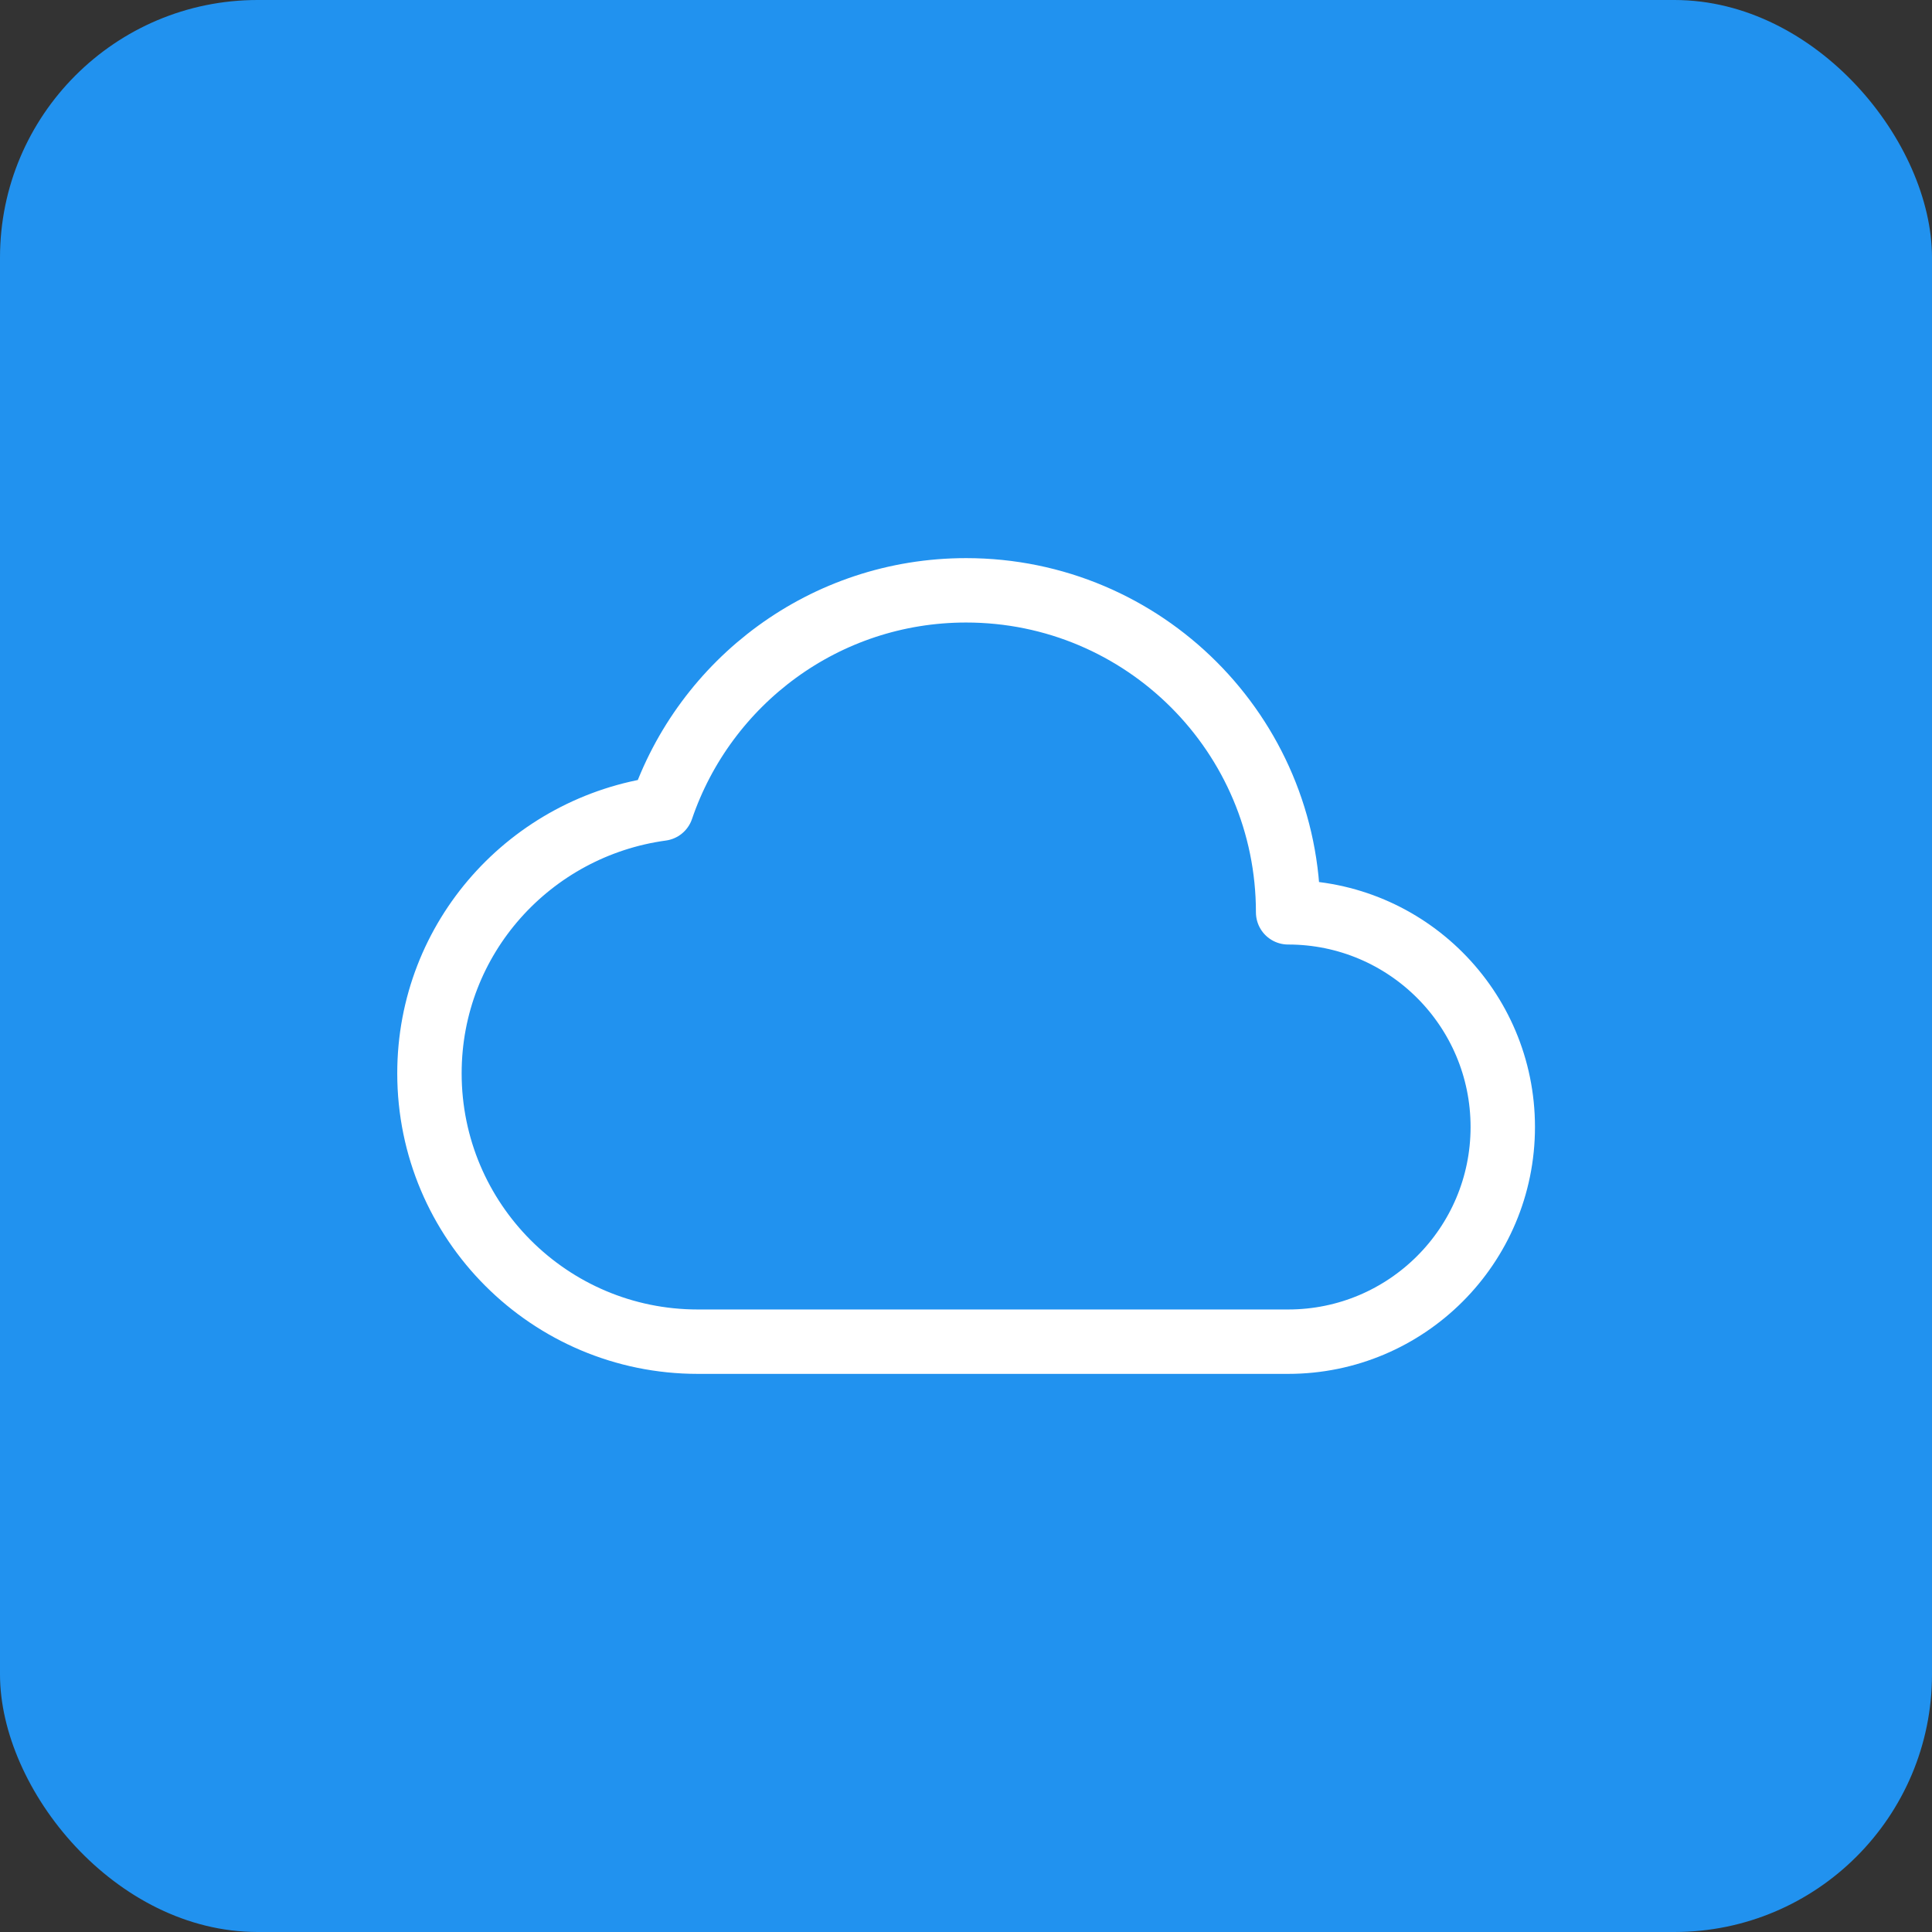
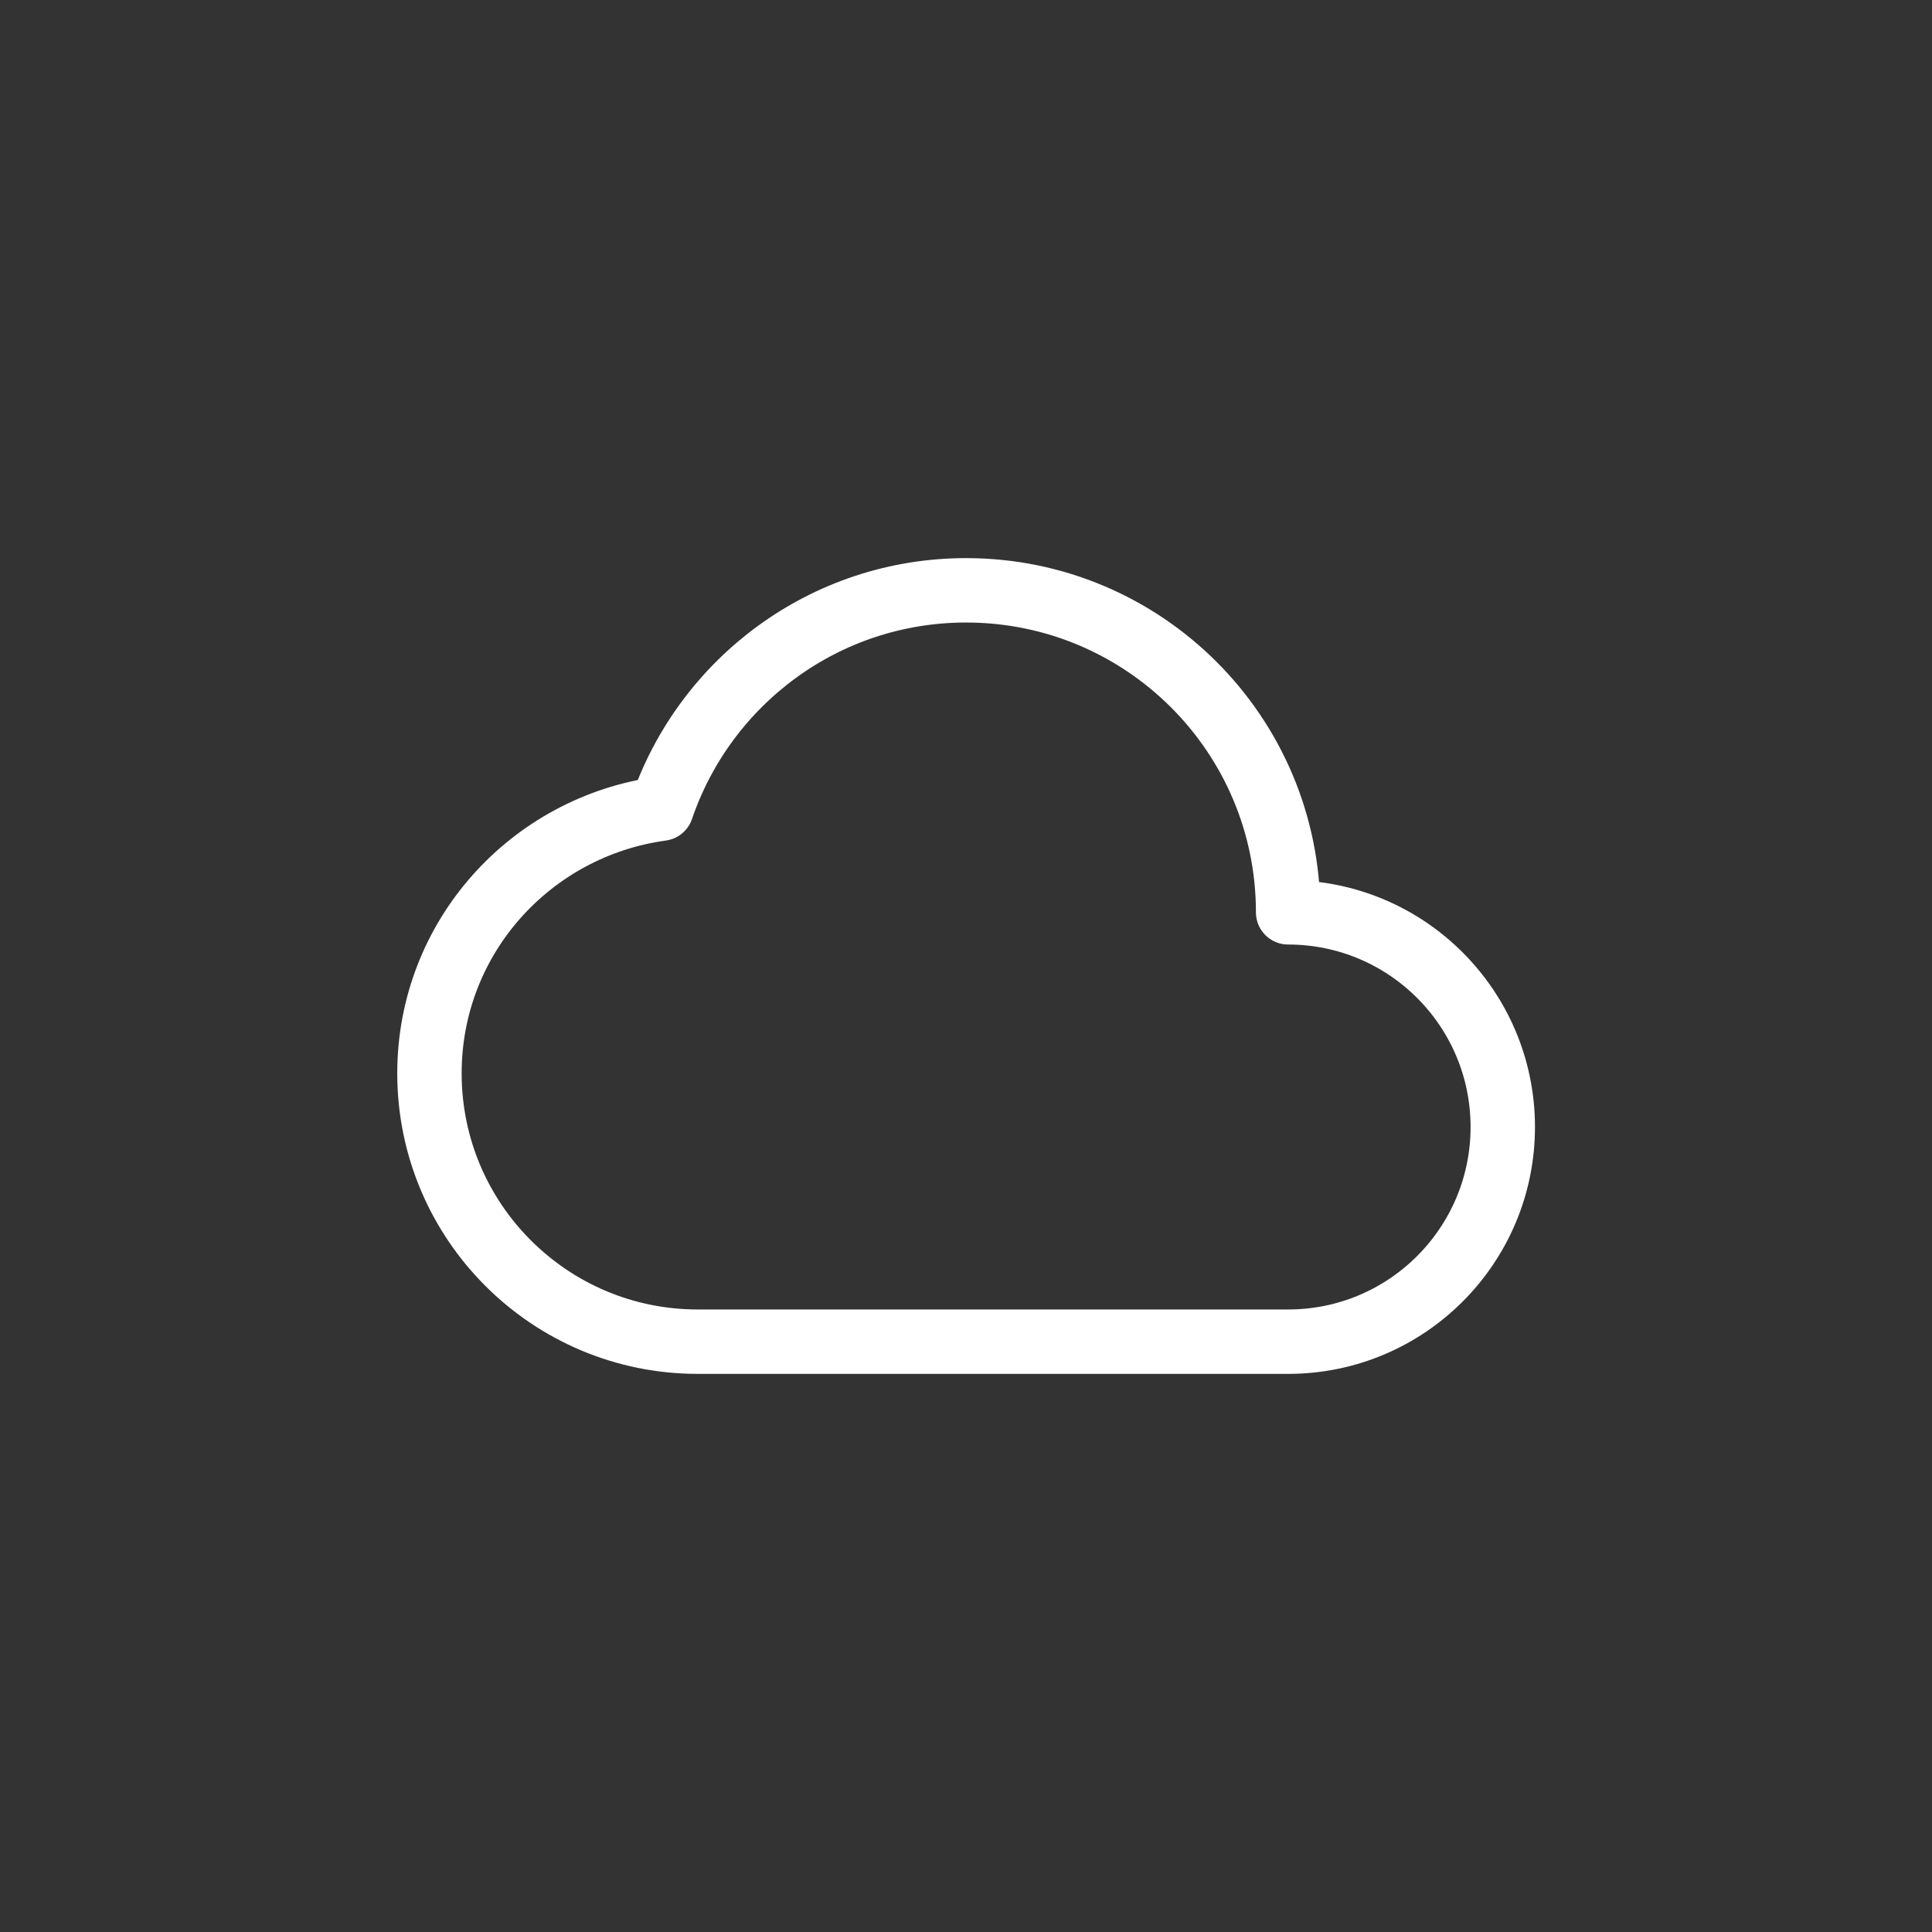
<svg xmlns="http://www.w3.org/2000/svg" width="60" height="60" viewBox="0 0 60 60" fill="none">
  <rect x="0" y="0" width="60" height="60" fill="#333333" stroke="none" />
-   <rect width="60" height="60" rx="8" fill="#2192EF" />
  <path fill-rule="evenodd" clip-rule="evenodd" d="M20.544 25.113C16.479 25.668 13.337 29.117 13.337 33.333C13.337 37.935 17.069 41.667 21.67 41.667H40.004C43.685 41.667 46.67 38.682 46.67 35C46.67 31.318 43.685 28.333 40.004 28.333C40.004 22.81 35.527 18.333 30.004 18.333C25.609 18.333 21.885 21.172 20.544 25.113Z" stroke="white" stroke-width="2" stroke-linecap="round" stroke-linejoin="round" />
</svg>